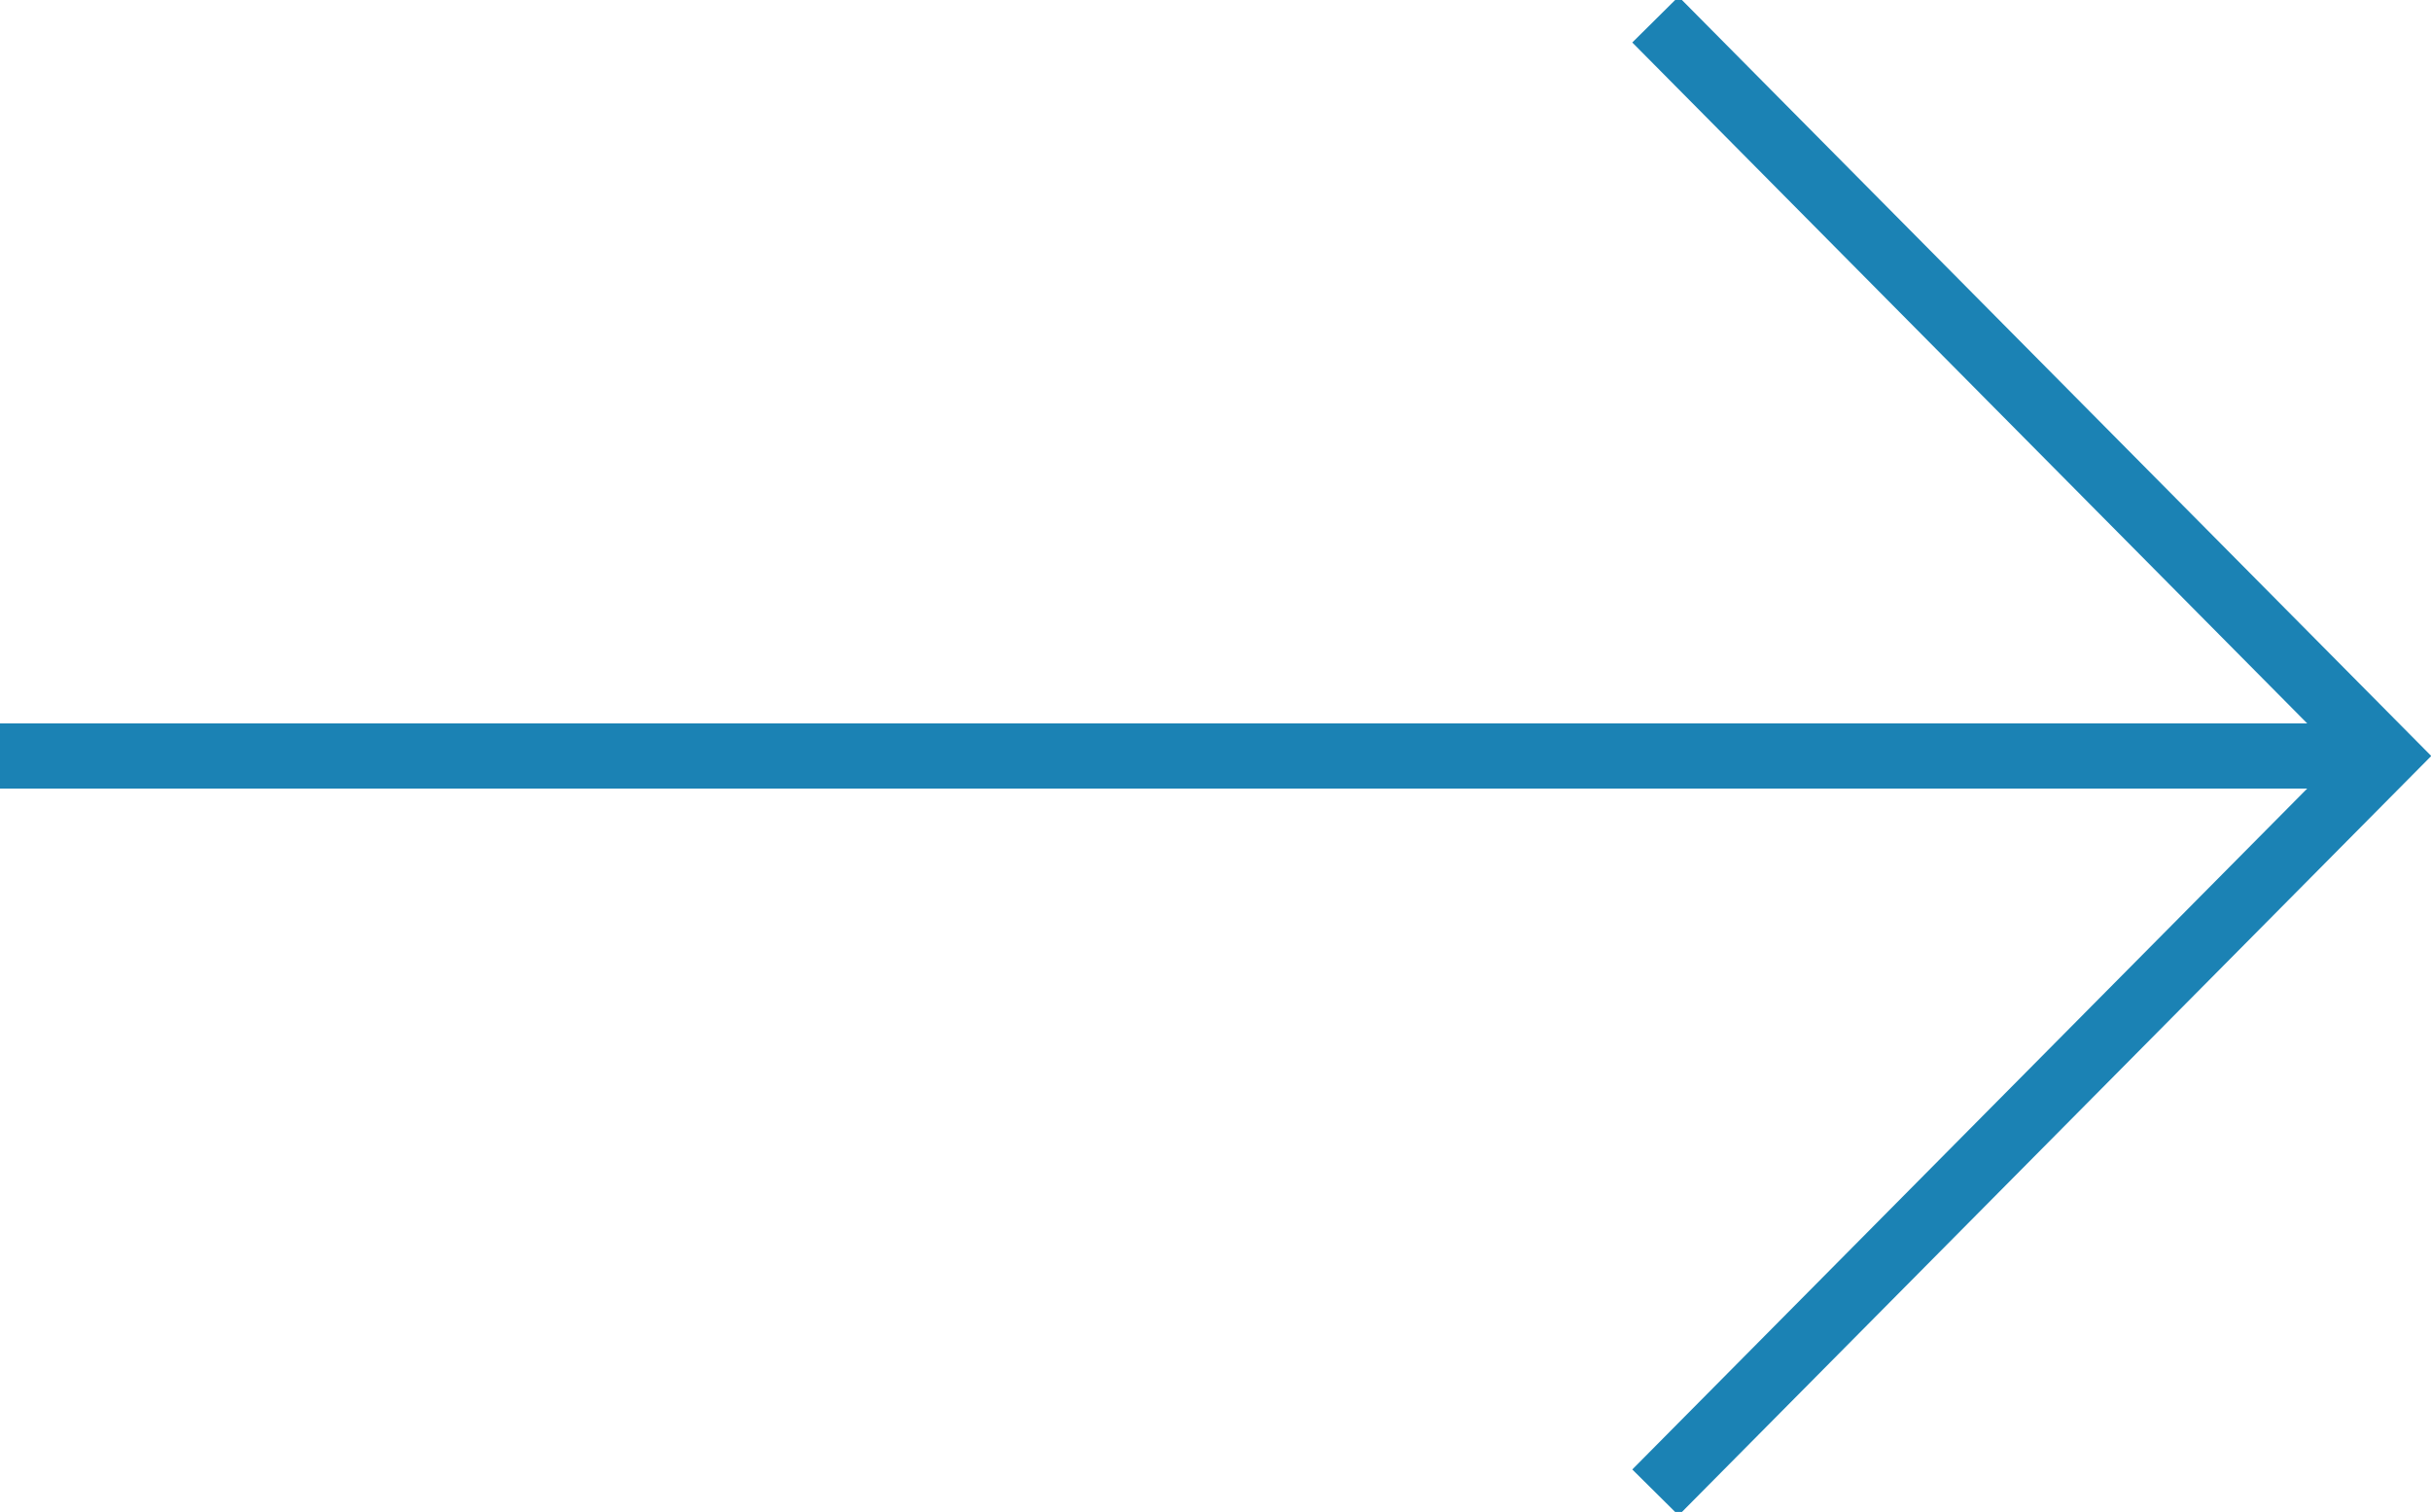
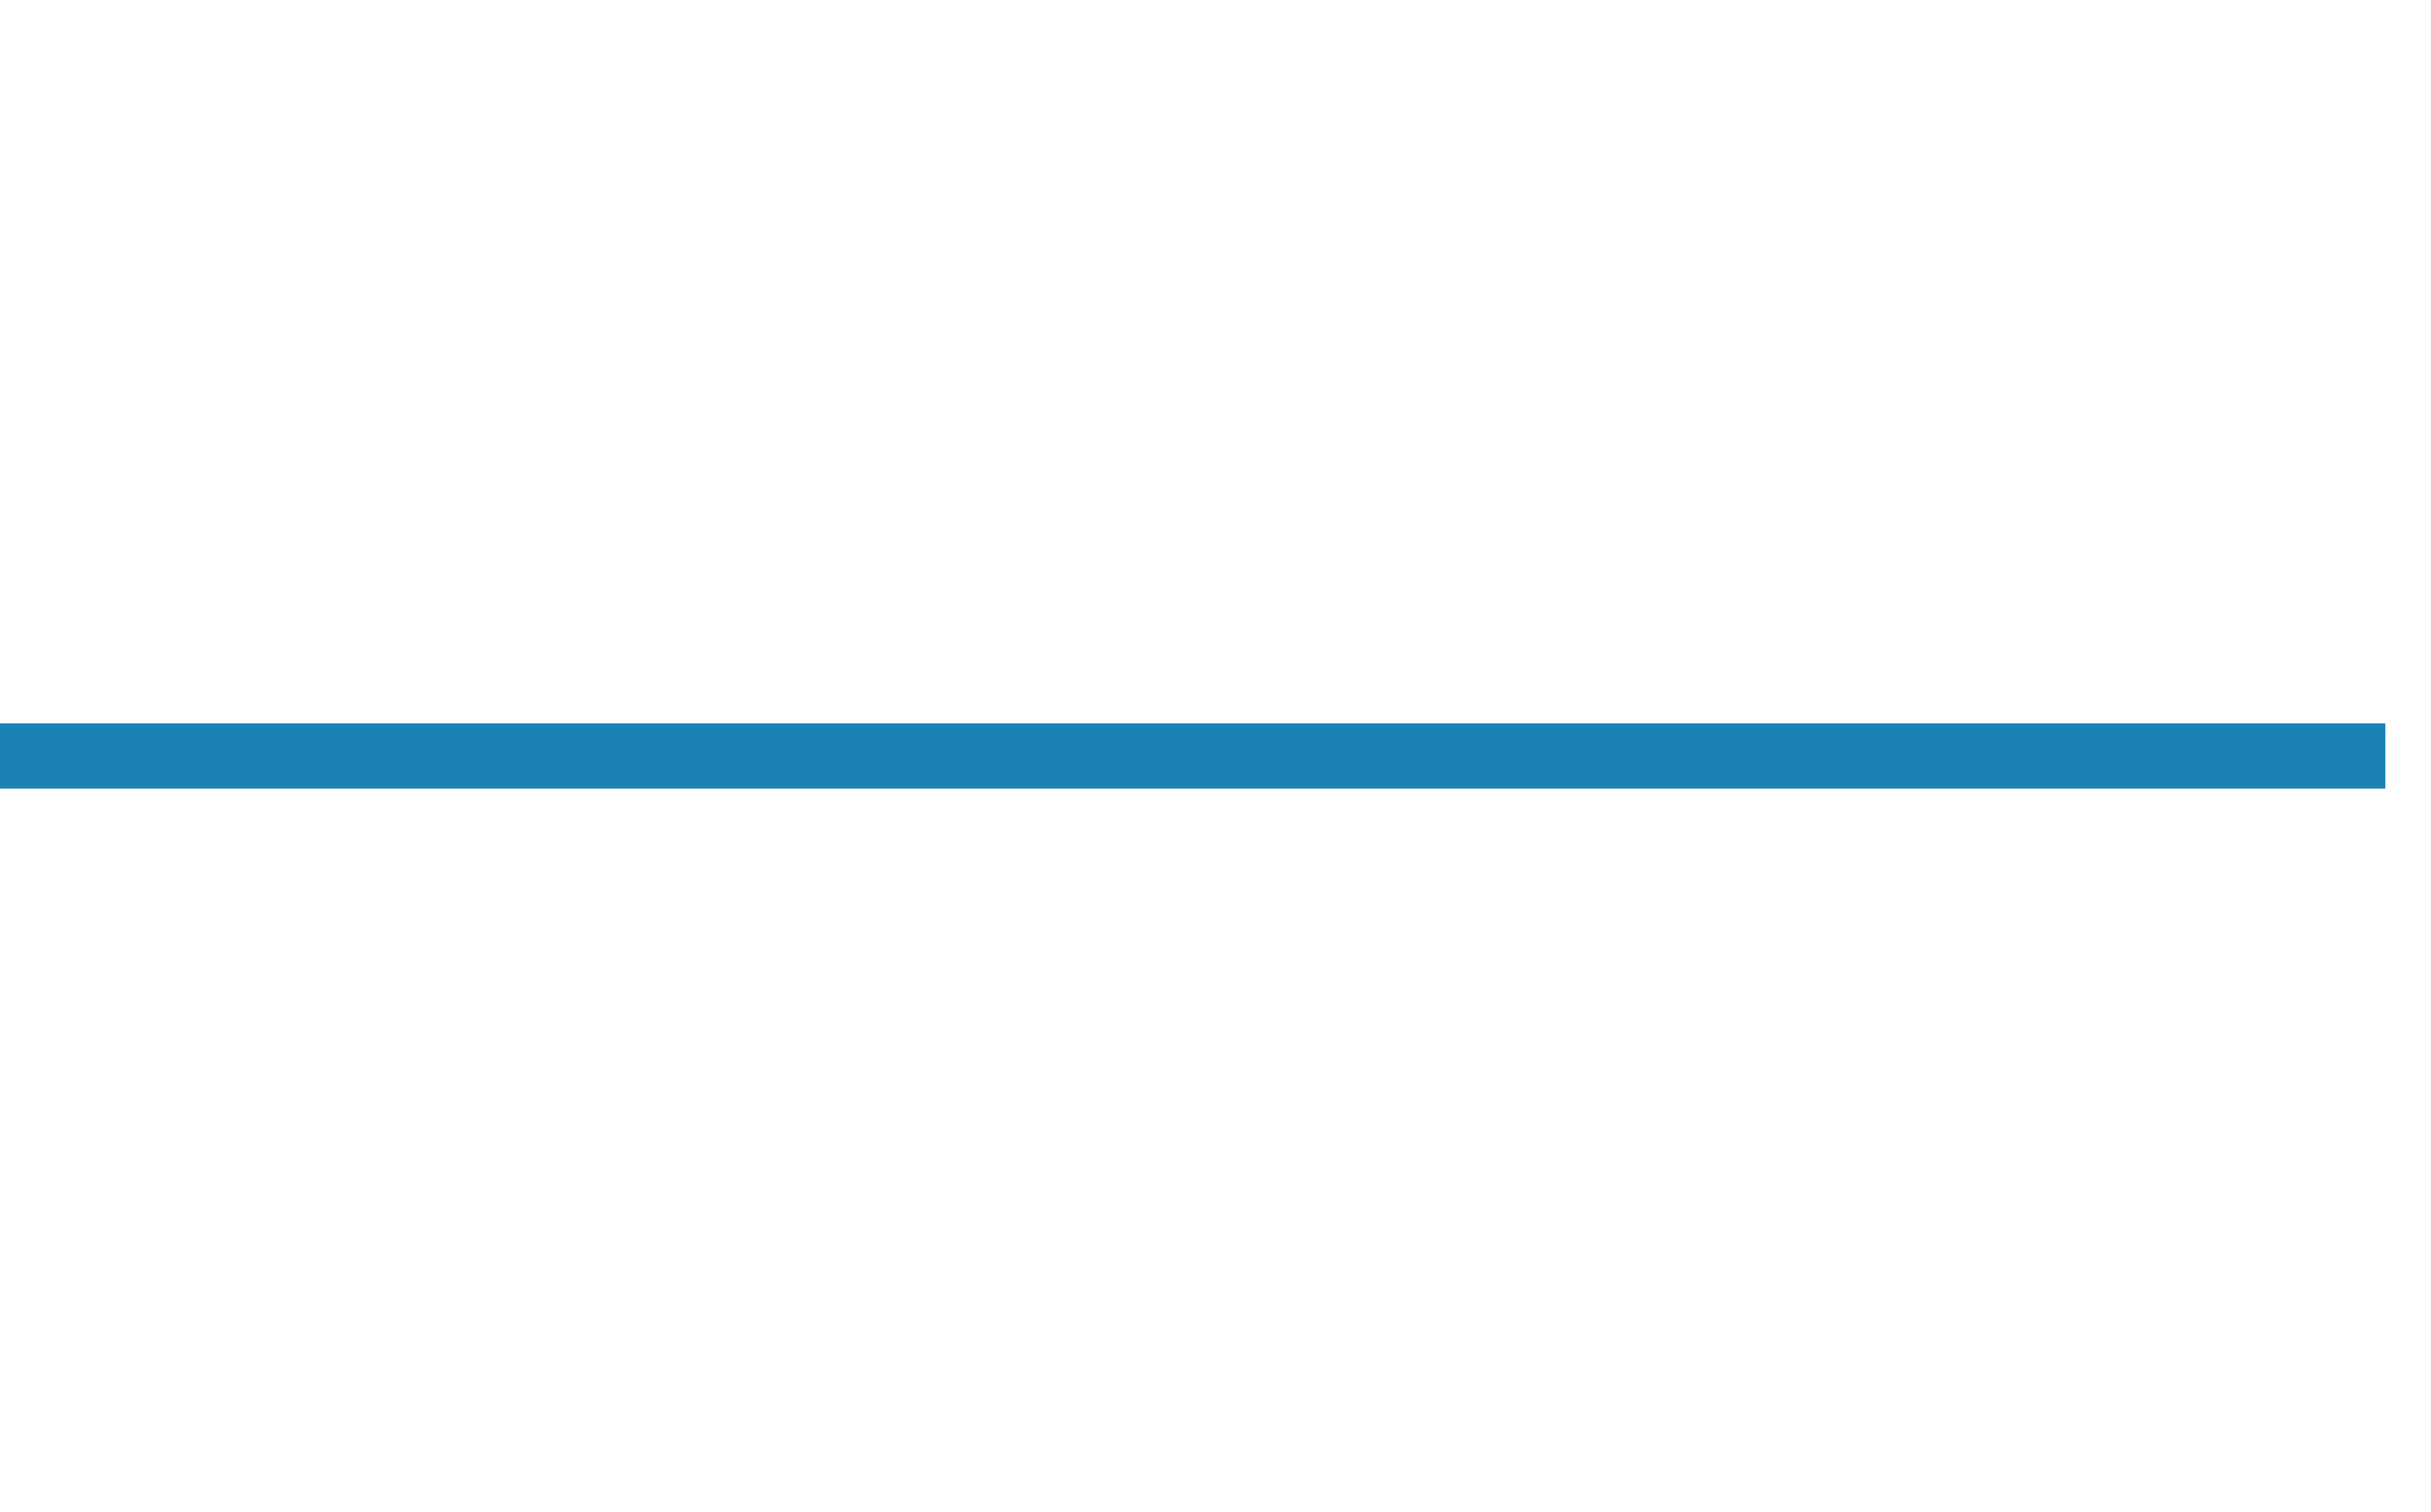
<svg xmlns="http://www.w3.org/2000/svg" version="1.1" id="レイヤー_1" x="0px" y="0px" viewBox="0 0 37.3 23.2" style="enable-background:new 0 0 37.3 23.2;" xml:space="preserve">
  <style type="text/css">
	.st0{fill:none;stroke:#1B82B4;stroke-miterlimit:10;}
</style>
  <title>arr</title>
-   <polyline class="st0" points="25.4,0.3 36.6,11.6 25.4,22.9 " />
  <line class="st0" x1="0" y1="11.6" x2="36.6" y2="11.6" />
</svg>